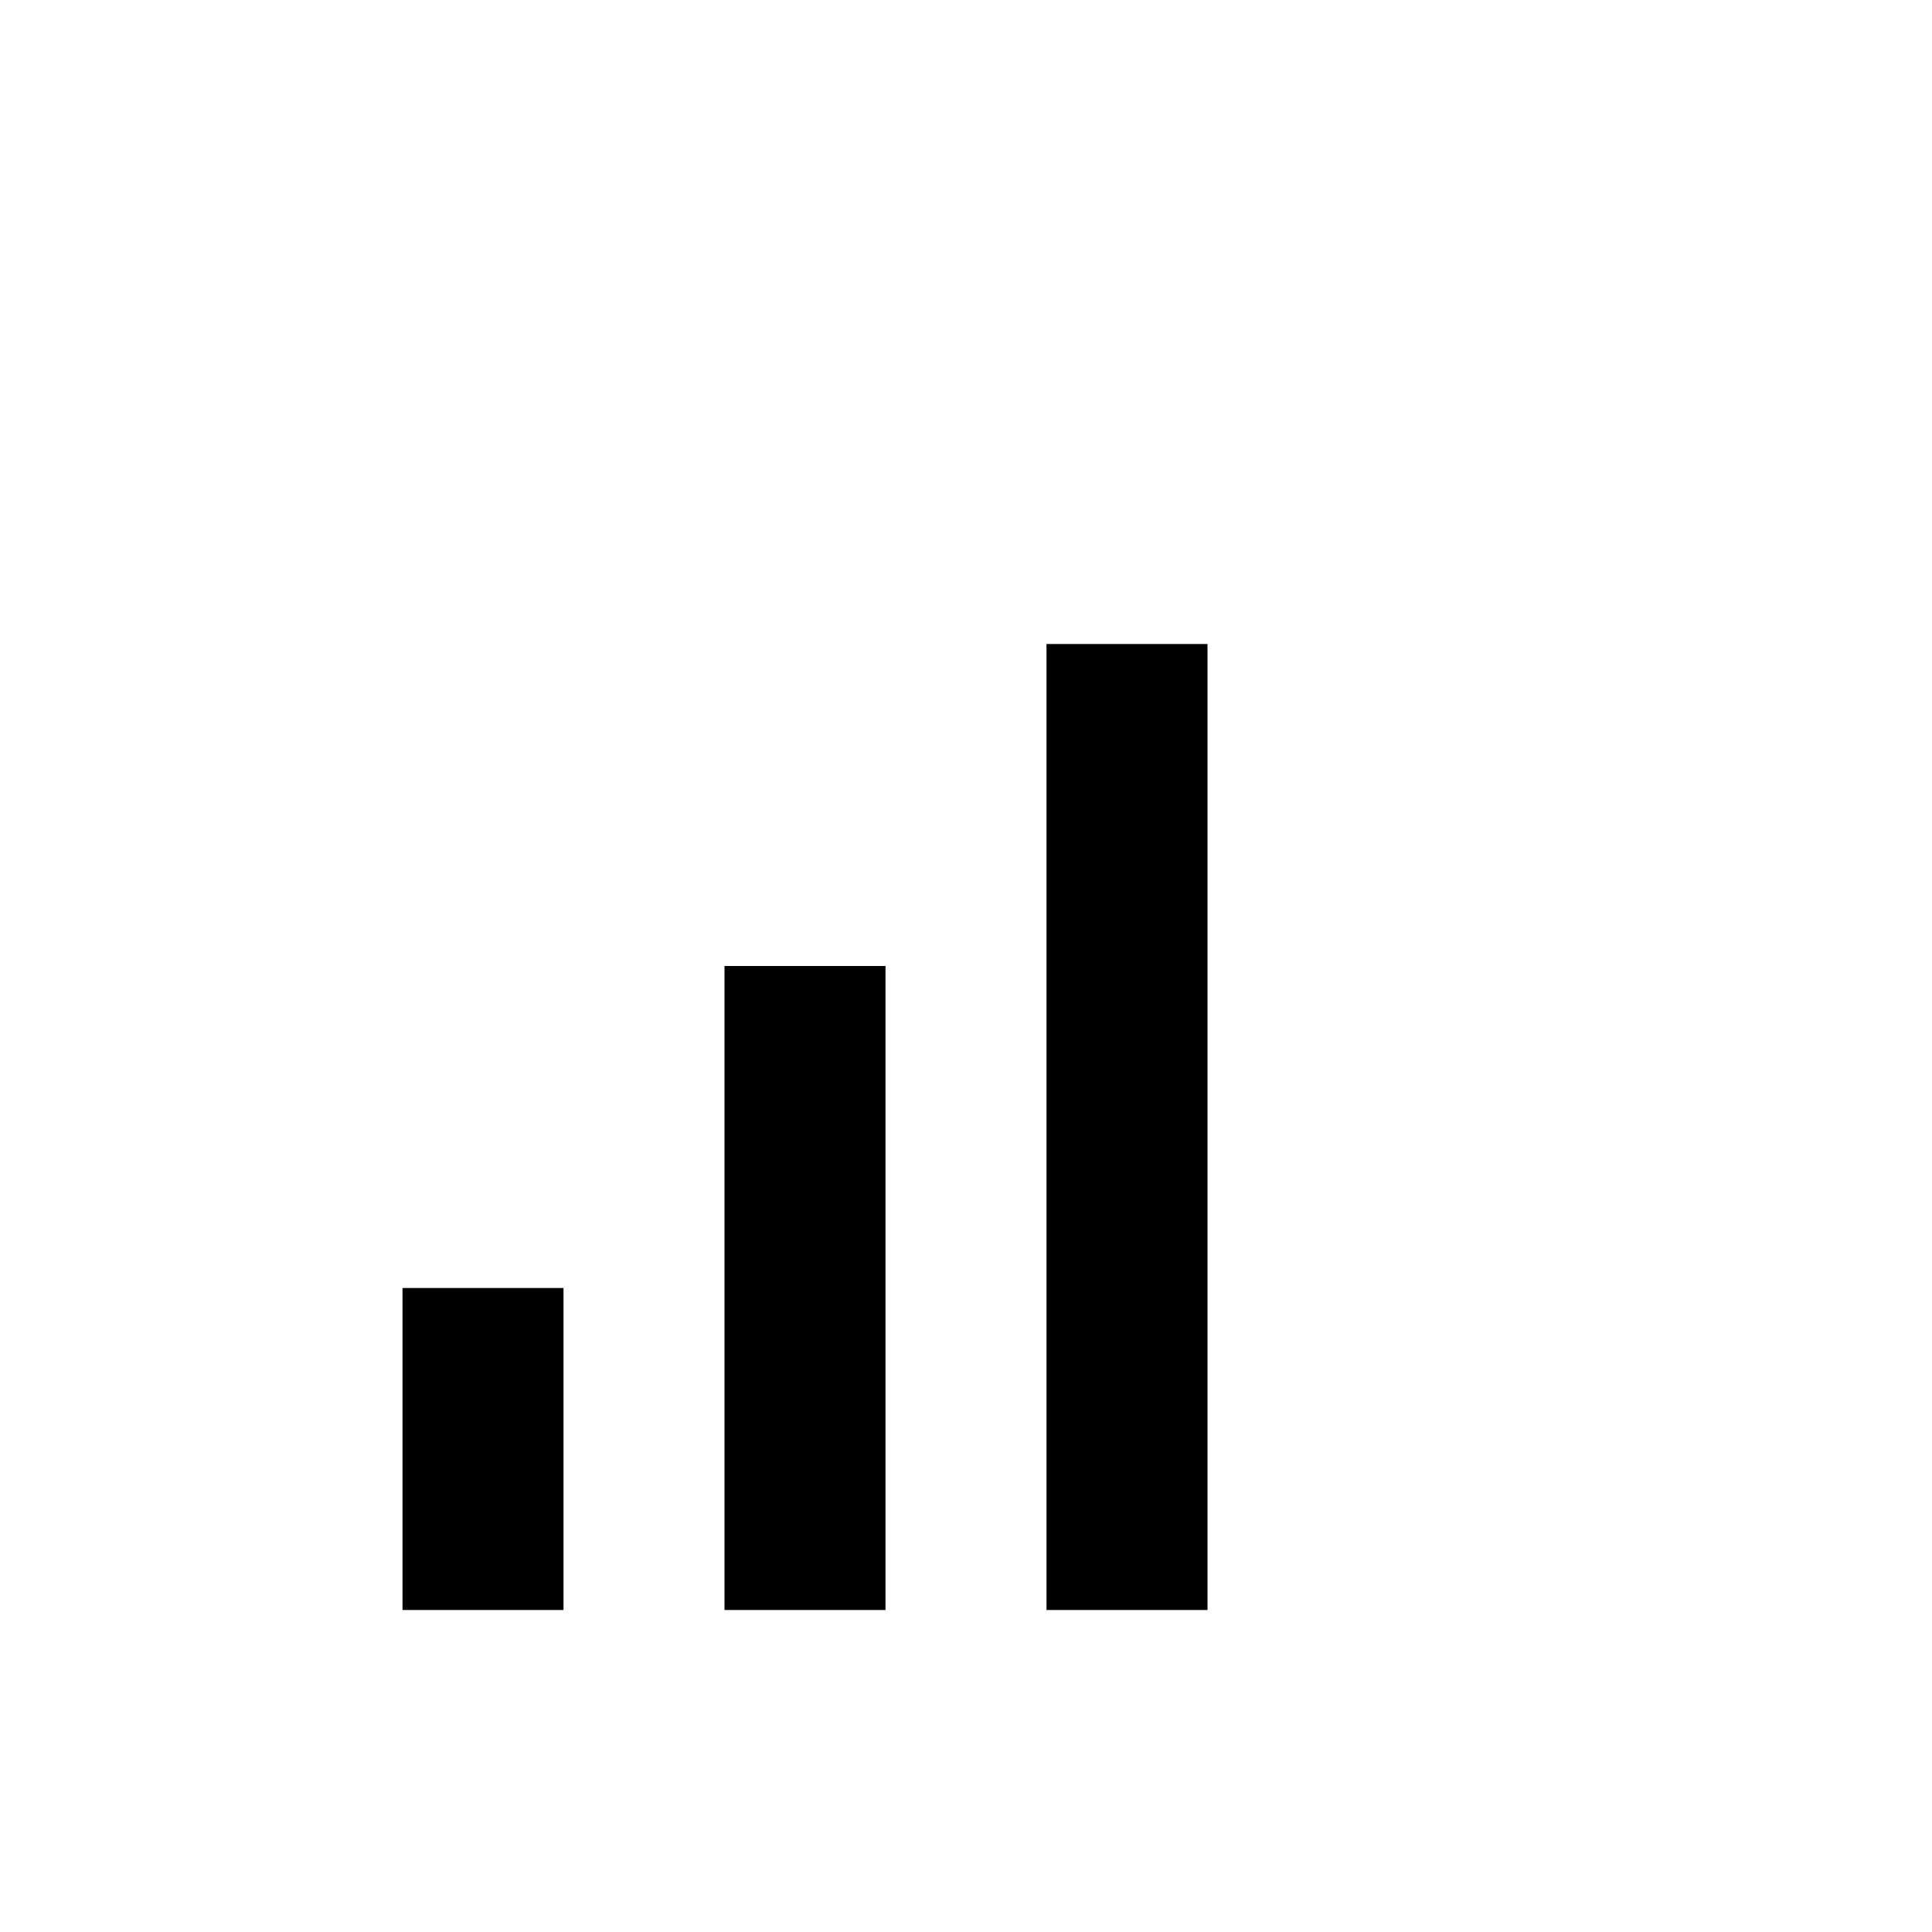
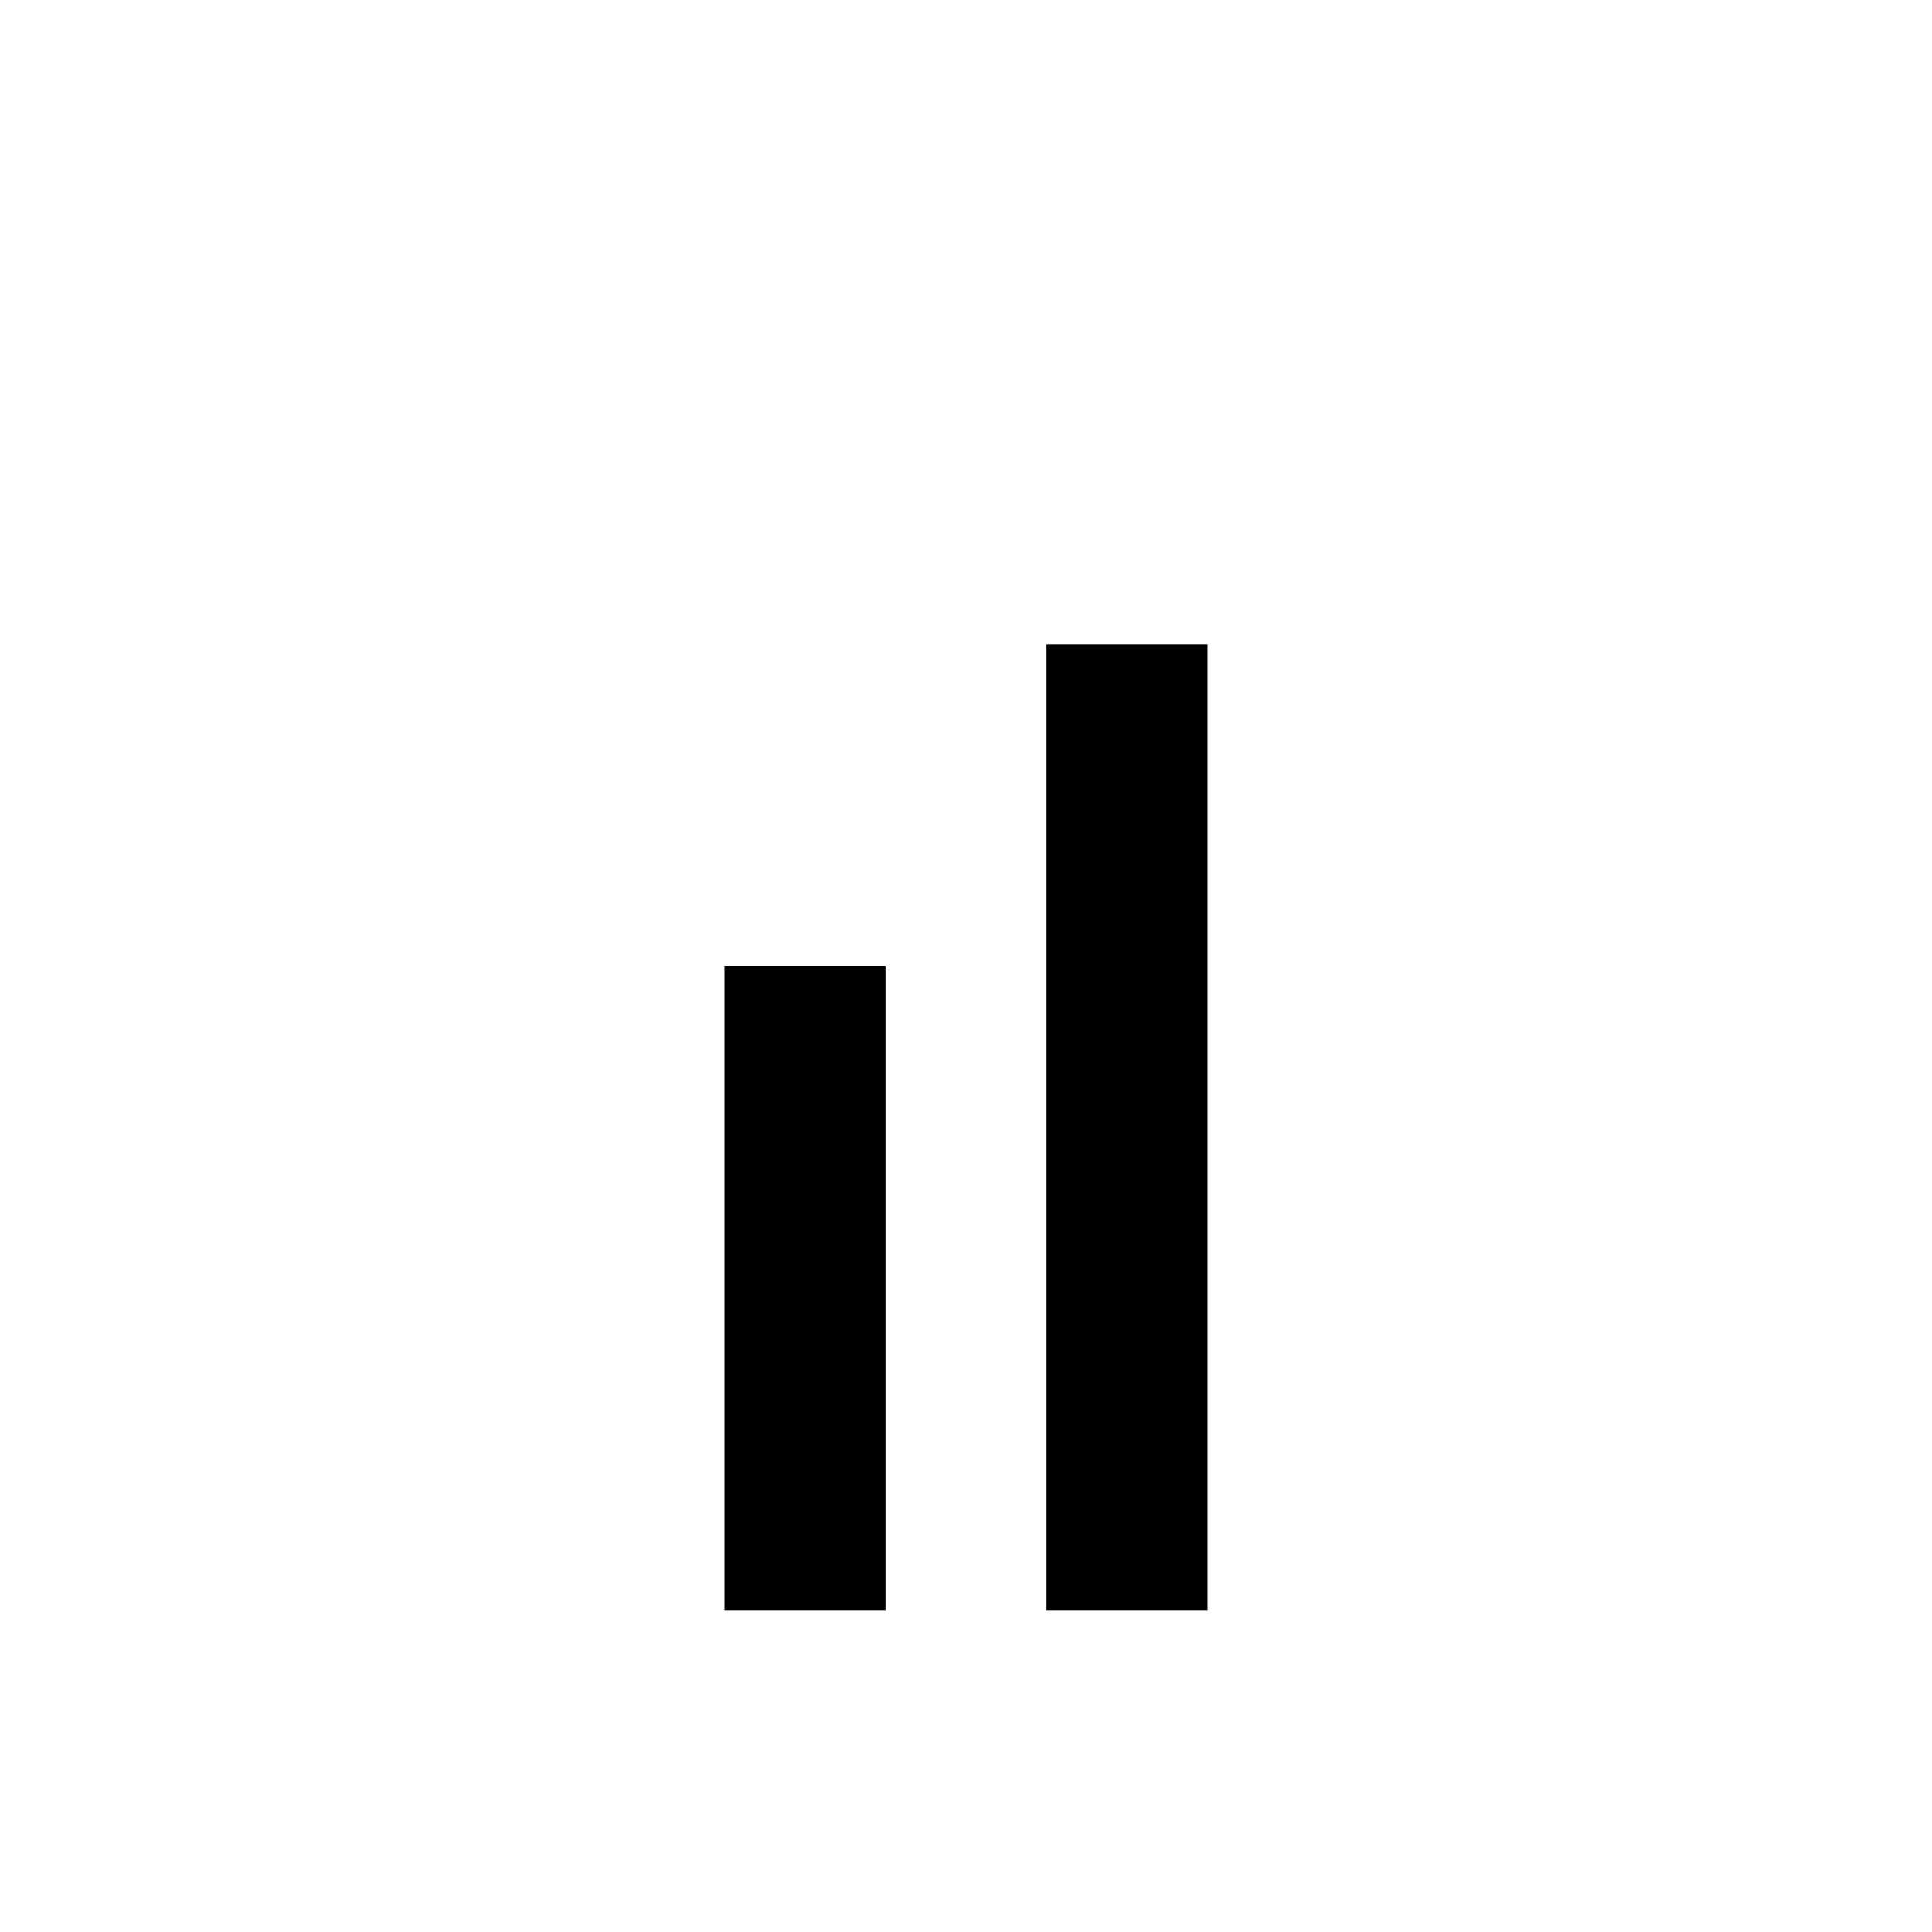
<svg xmlns="http://www.w3.org/2000/svg" width="800px" height="800px" viewBox="0 0 24 24" fill="none">
  <path d="M13 8H15V20H13V8Z" fill="#000000" />
-   <path d="M5 16H7V20H5V16Z" fill="#000000" />
  <path d="M9 12H11V20H9V12Z" fill="#000000" />
</svg>